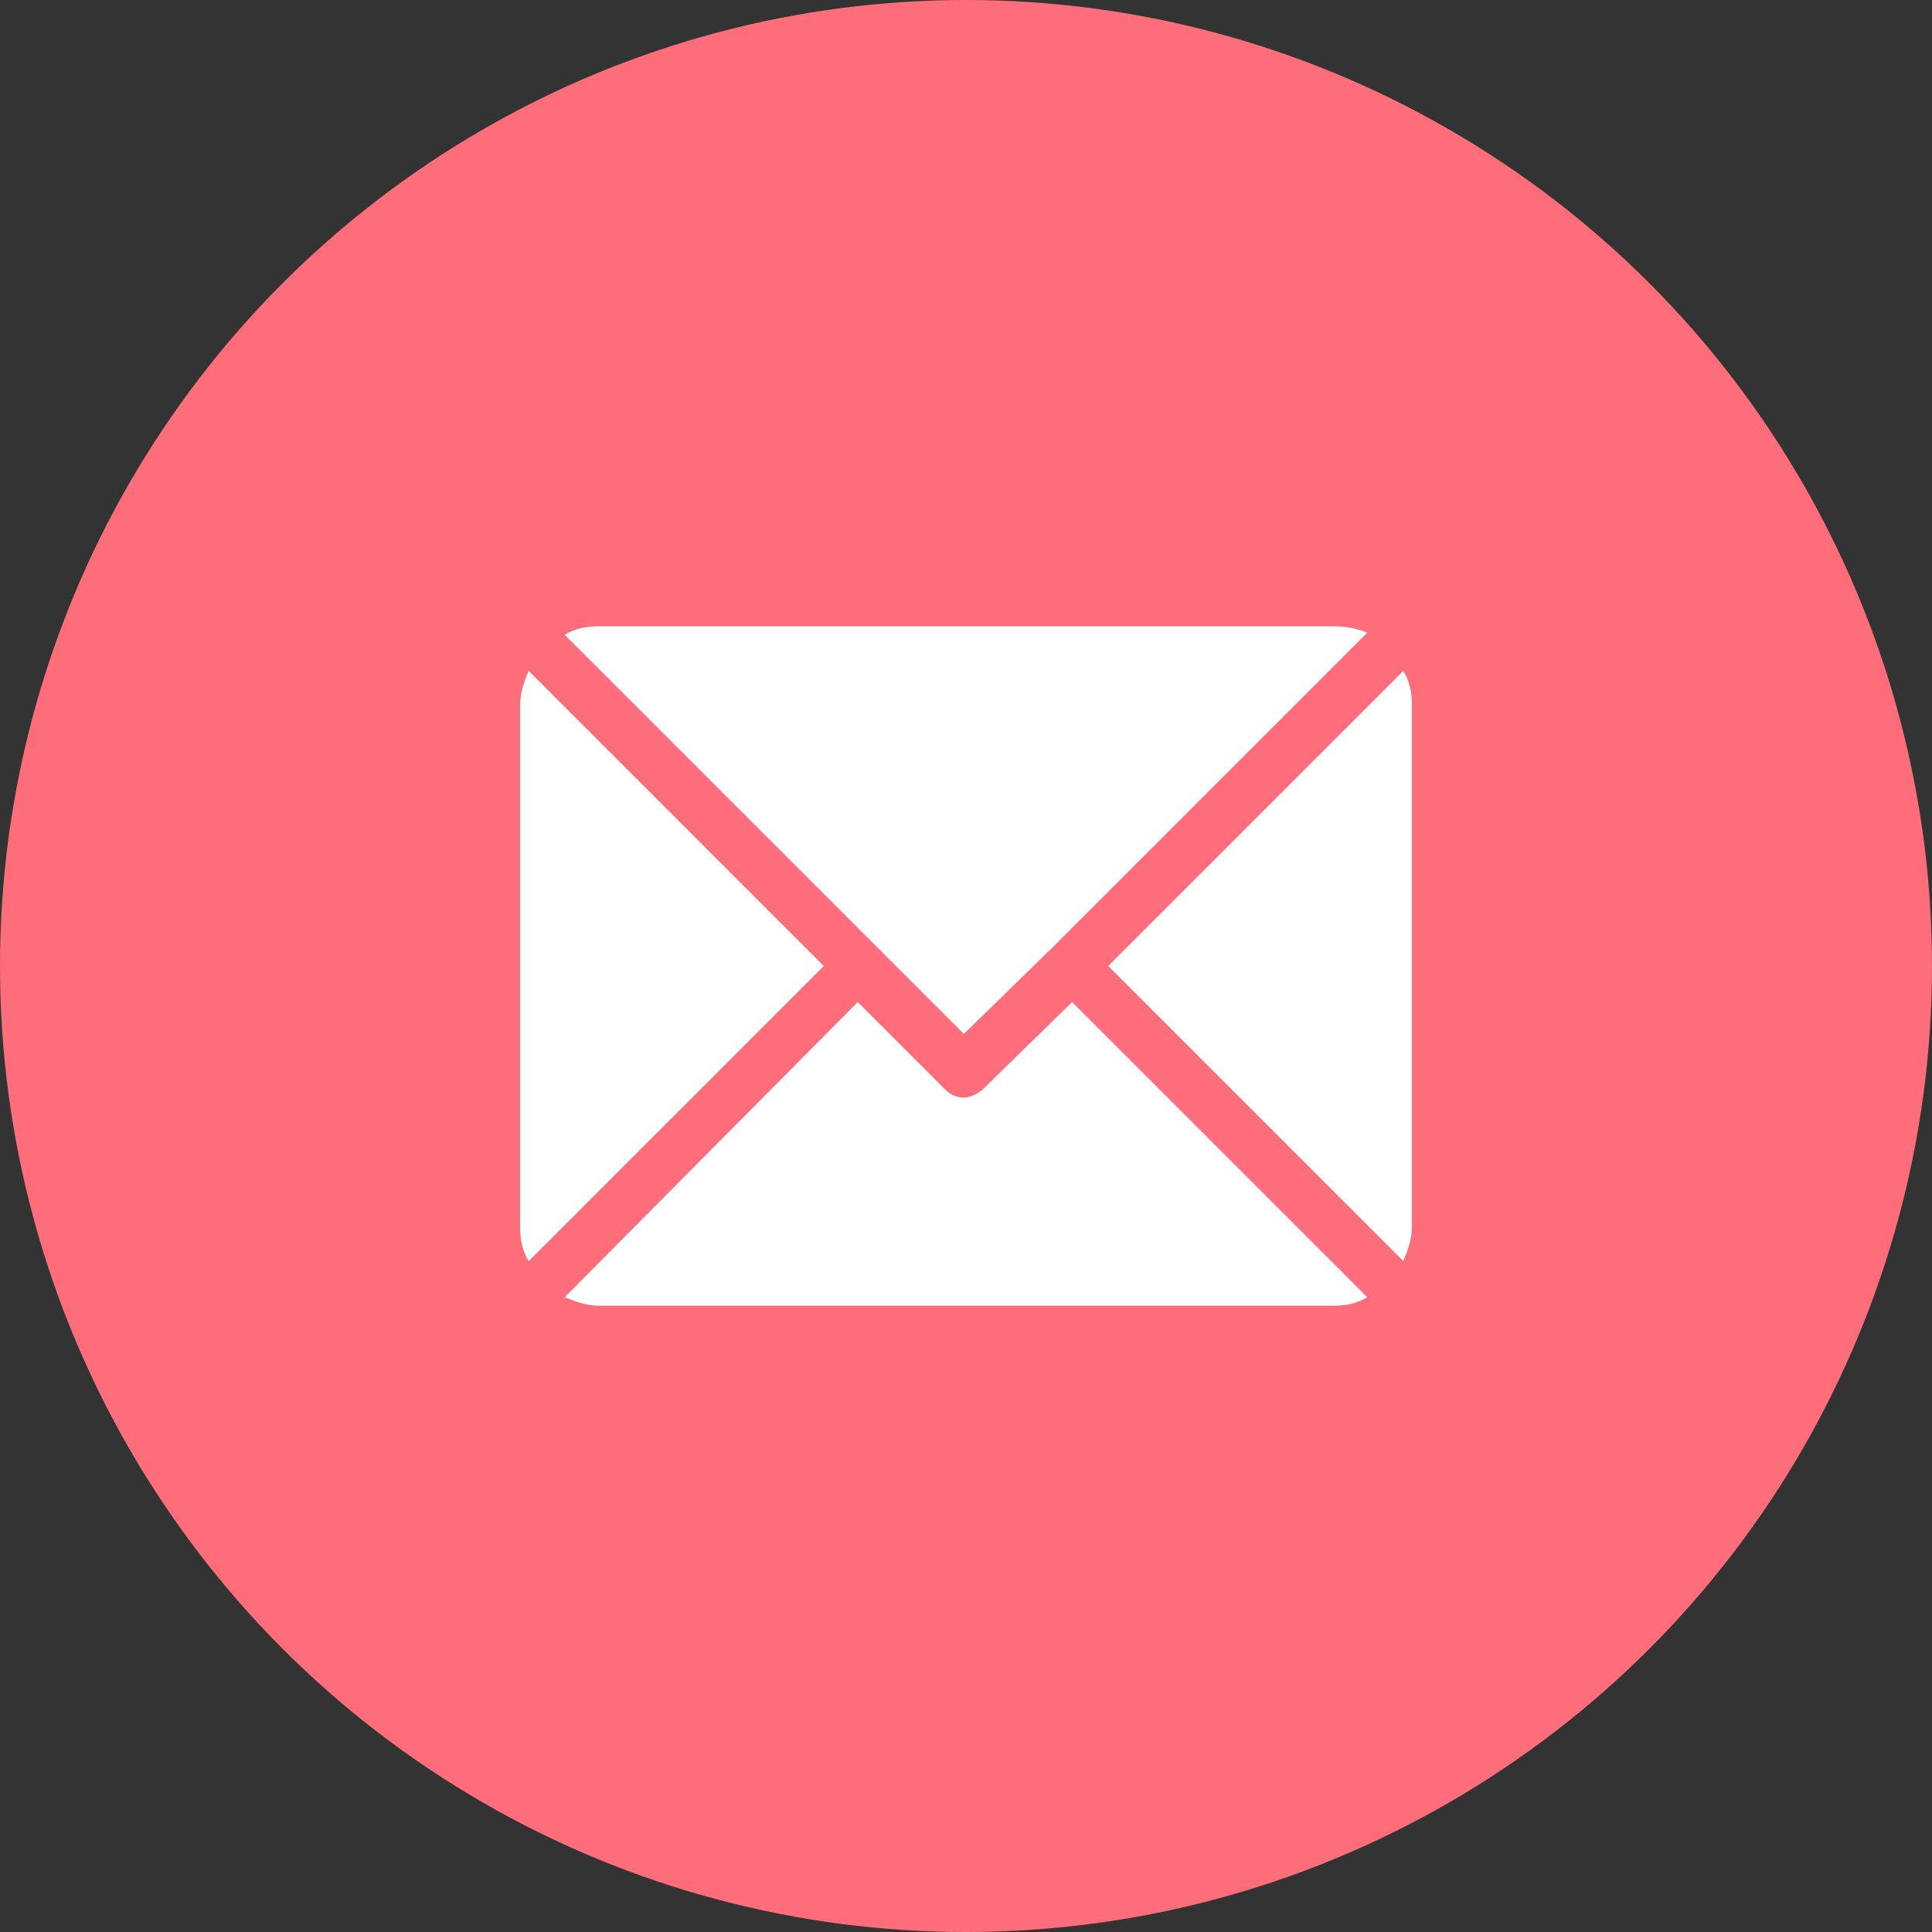
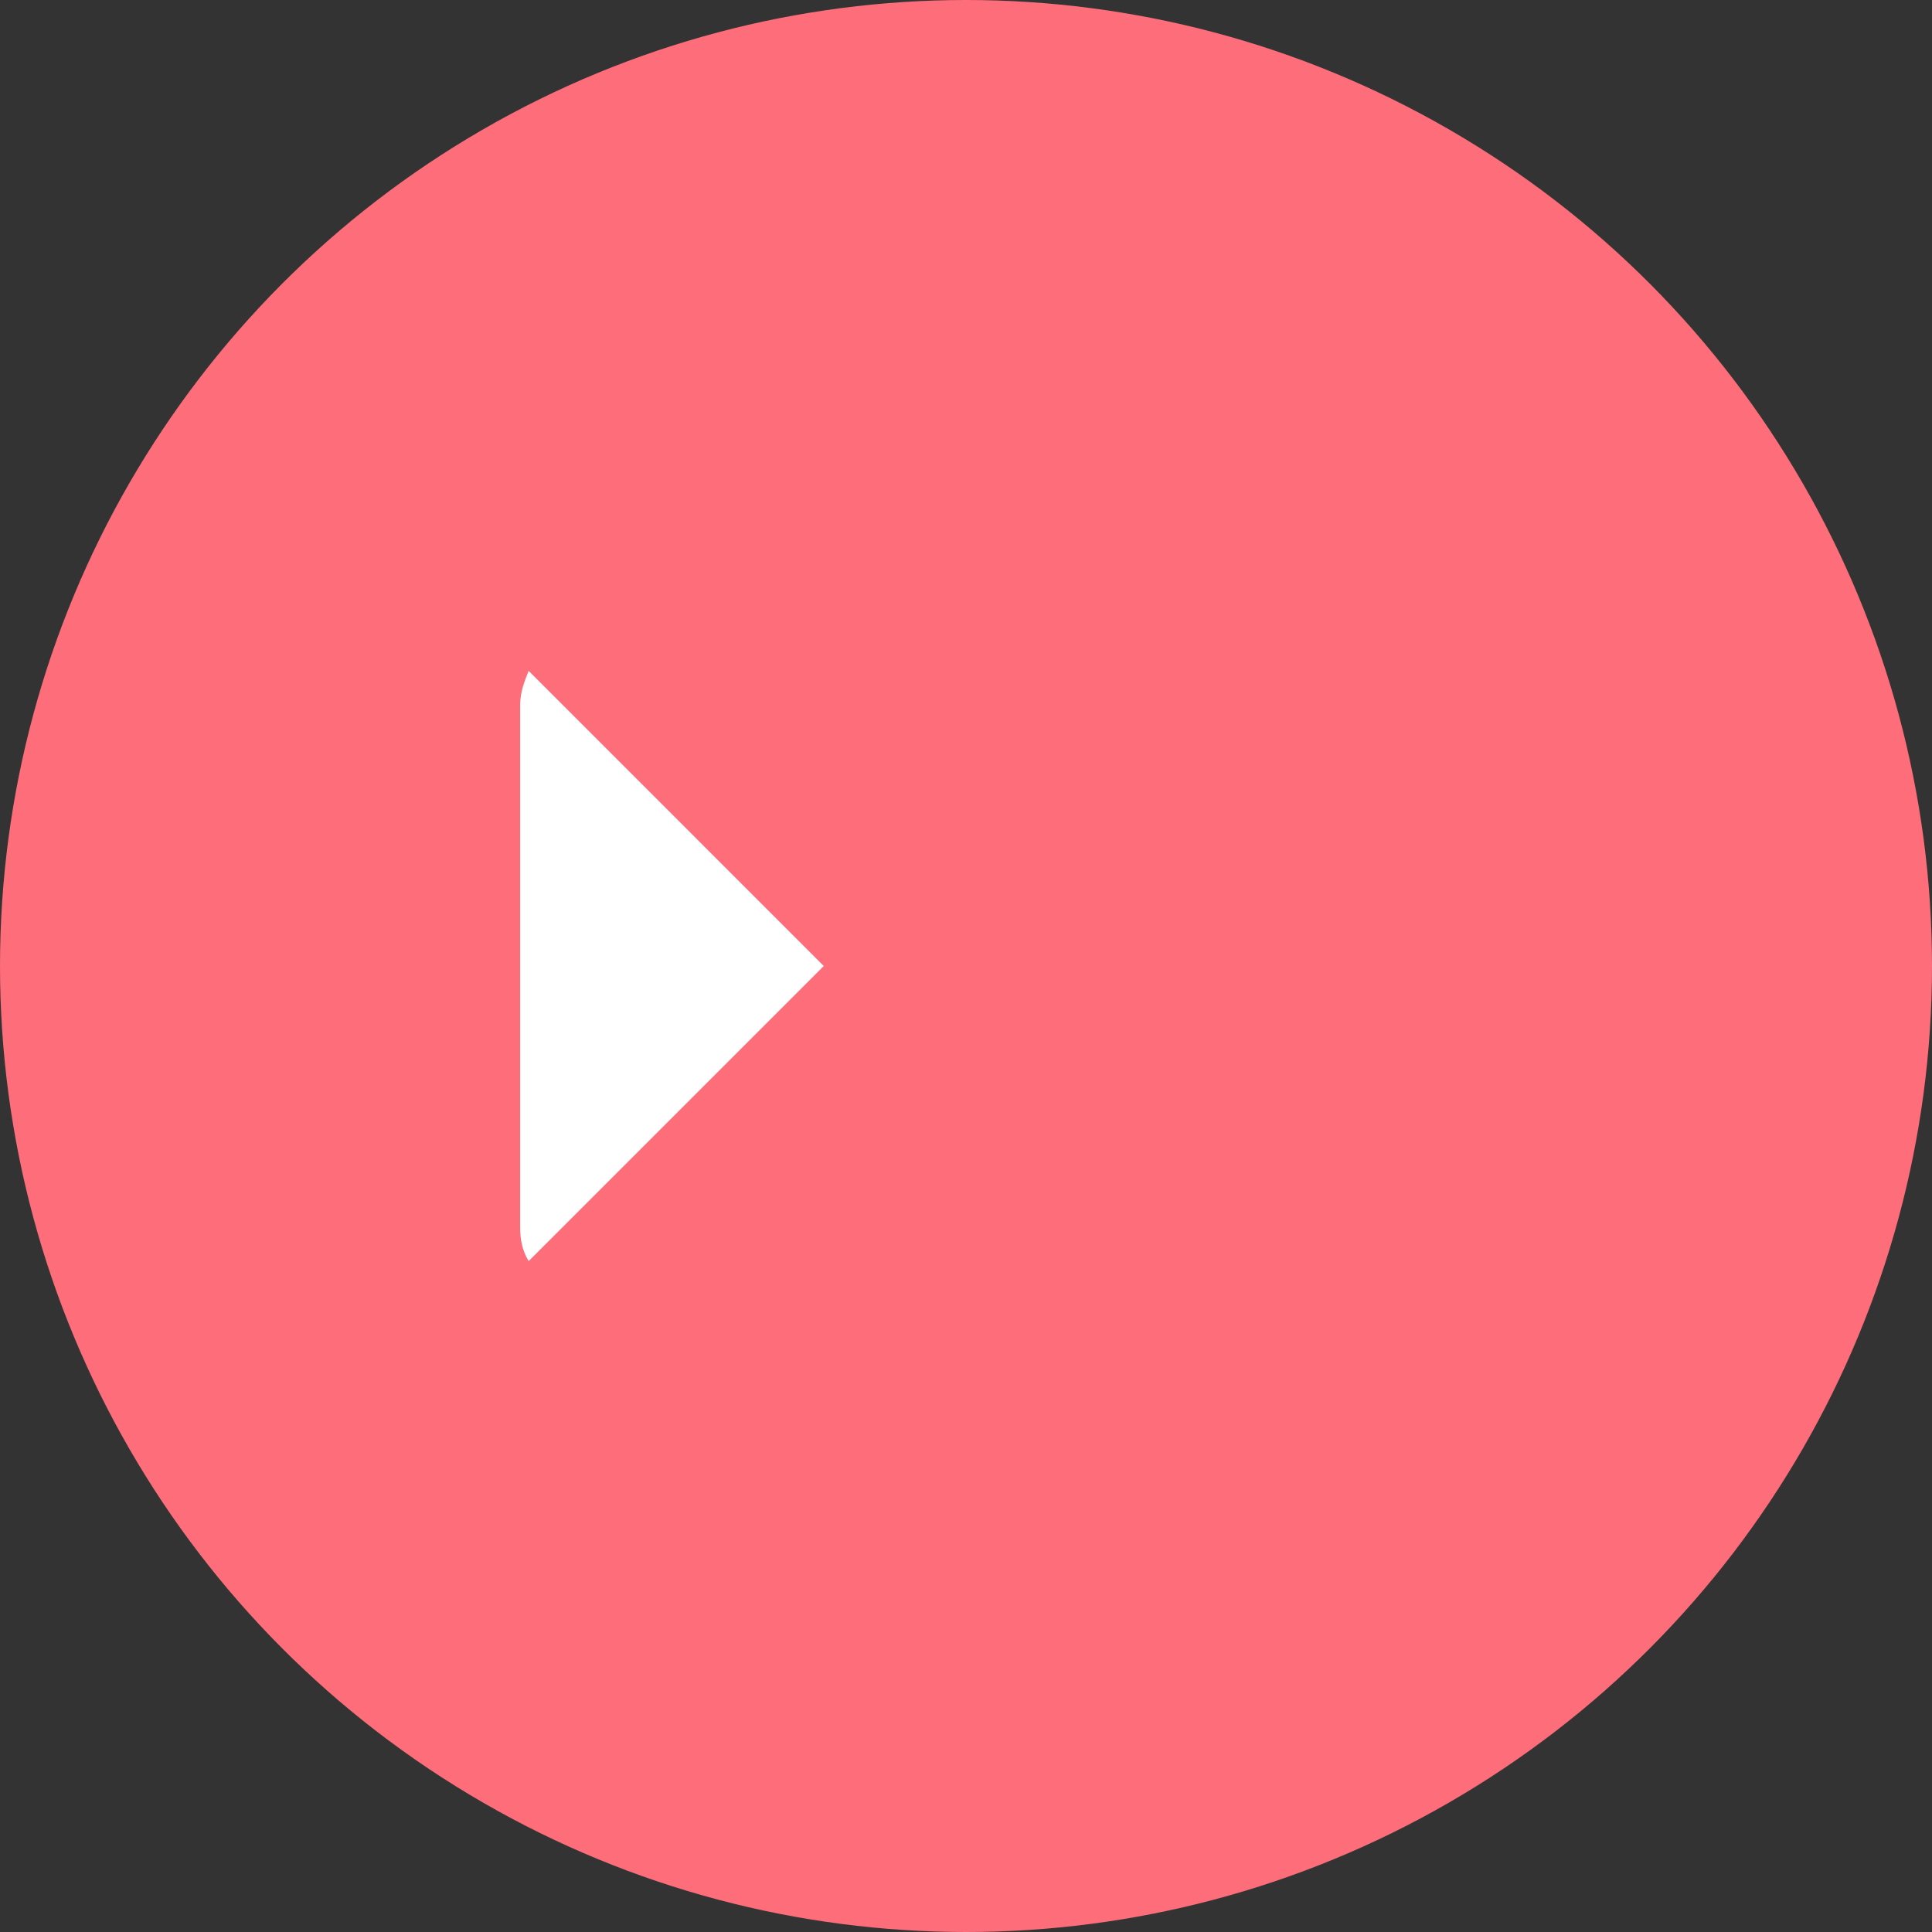
<svg xmlns="http://www.w3.org/2000/svg" version="1.1" id="Layer_1" x="0px" y="0px" viewBox="0 0 91 91" style="enable-background:new 0 0 91 91;" xml:space="preserve">
  <rect x="0" y="0" width="91" height="91" fill="#333333" stroke="none" />
  <style type="text/css">
	.st0{fill:#fe6d7a;}
	.st1{fill:#FFFFFF;}
</style>
  <circle class="st0" cx="45.5" cy="45.5" r="45.5" />
  <g>
    <g>
      <g>
-         <path class="st1" d="M62.8,29.5H28.2c-0.6,0-1.1,0.1-1.6,0.4l18.8,18.8l4.2-4.1l0,0l0,0l14.8-14.8C63.9,29.6,63.4,29.5,62.8,29.5     z" />
+         </g>
+     </g>
+     <g>
+       <g>
+         </g>
+     </g>
+     <g>
+       <g>
+         <path class="st1" d="M24.9,31.6c-0.2,0.5-0.4,1-0.4,1.6v24.6c0,0.6,0.1,1.1,0.4,1.6l13.9-13.9L24.9,31.6" />
      </g>
    </g>
    <g>
      <g>
-         <path class="st1" d="M66.1,31.6L52.2,45.5l13.9,13.9c0.2-0.5,0.4-1,0.4-1.6V33.2C66.5,32.6,66.4,32.1,66.1,31.6z" />
-       </g>
-     </g>
-     <g>
-       <g>
-         <path class="st1" d="M24.9,31.6c-0.2,0.5-0.4,1-0.4,1.6v24.6c0,0.6,0.1,1.1,0.4,1.6l13.9-13.9L24.9,31.6z" />
-       </g>
-     </g>
-     <g>
-       <g>
-         <path class="st1" d="M50.5,47.2l-4.2,4.1c-0.2,0.2-0.6,0.4-0.9,0.4s-0.6-0.1-0.9-0.4l-4.1-4.1L26.6,61.1c0.5,0.2,1,0.4,1.6,0.4     h34.6c0.6,0,1.1-0.1,1.6-0.4L50.5,47.2z" />
-       </g>
+         </g>
    </g>
  </g>
</svg>